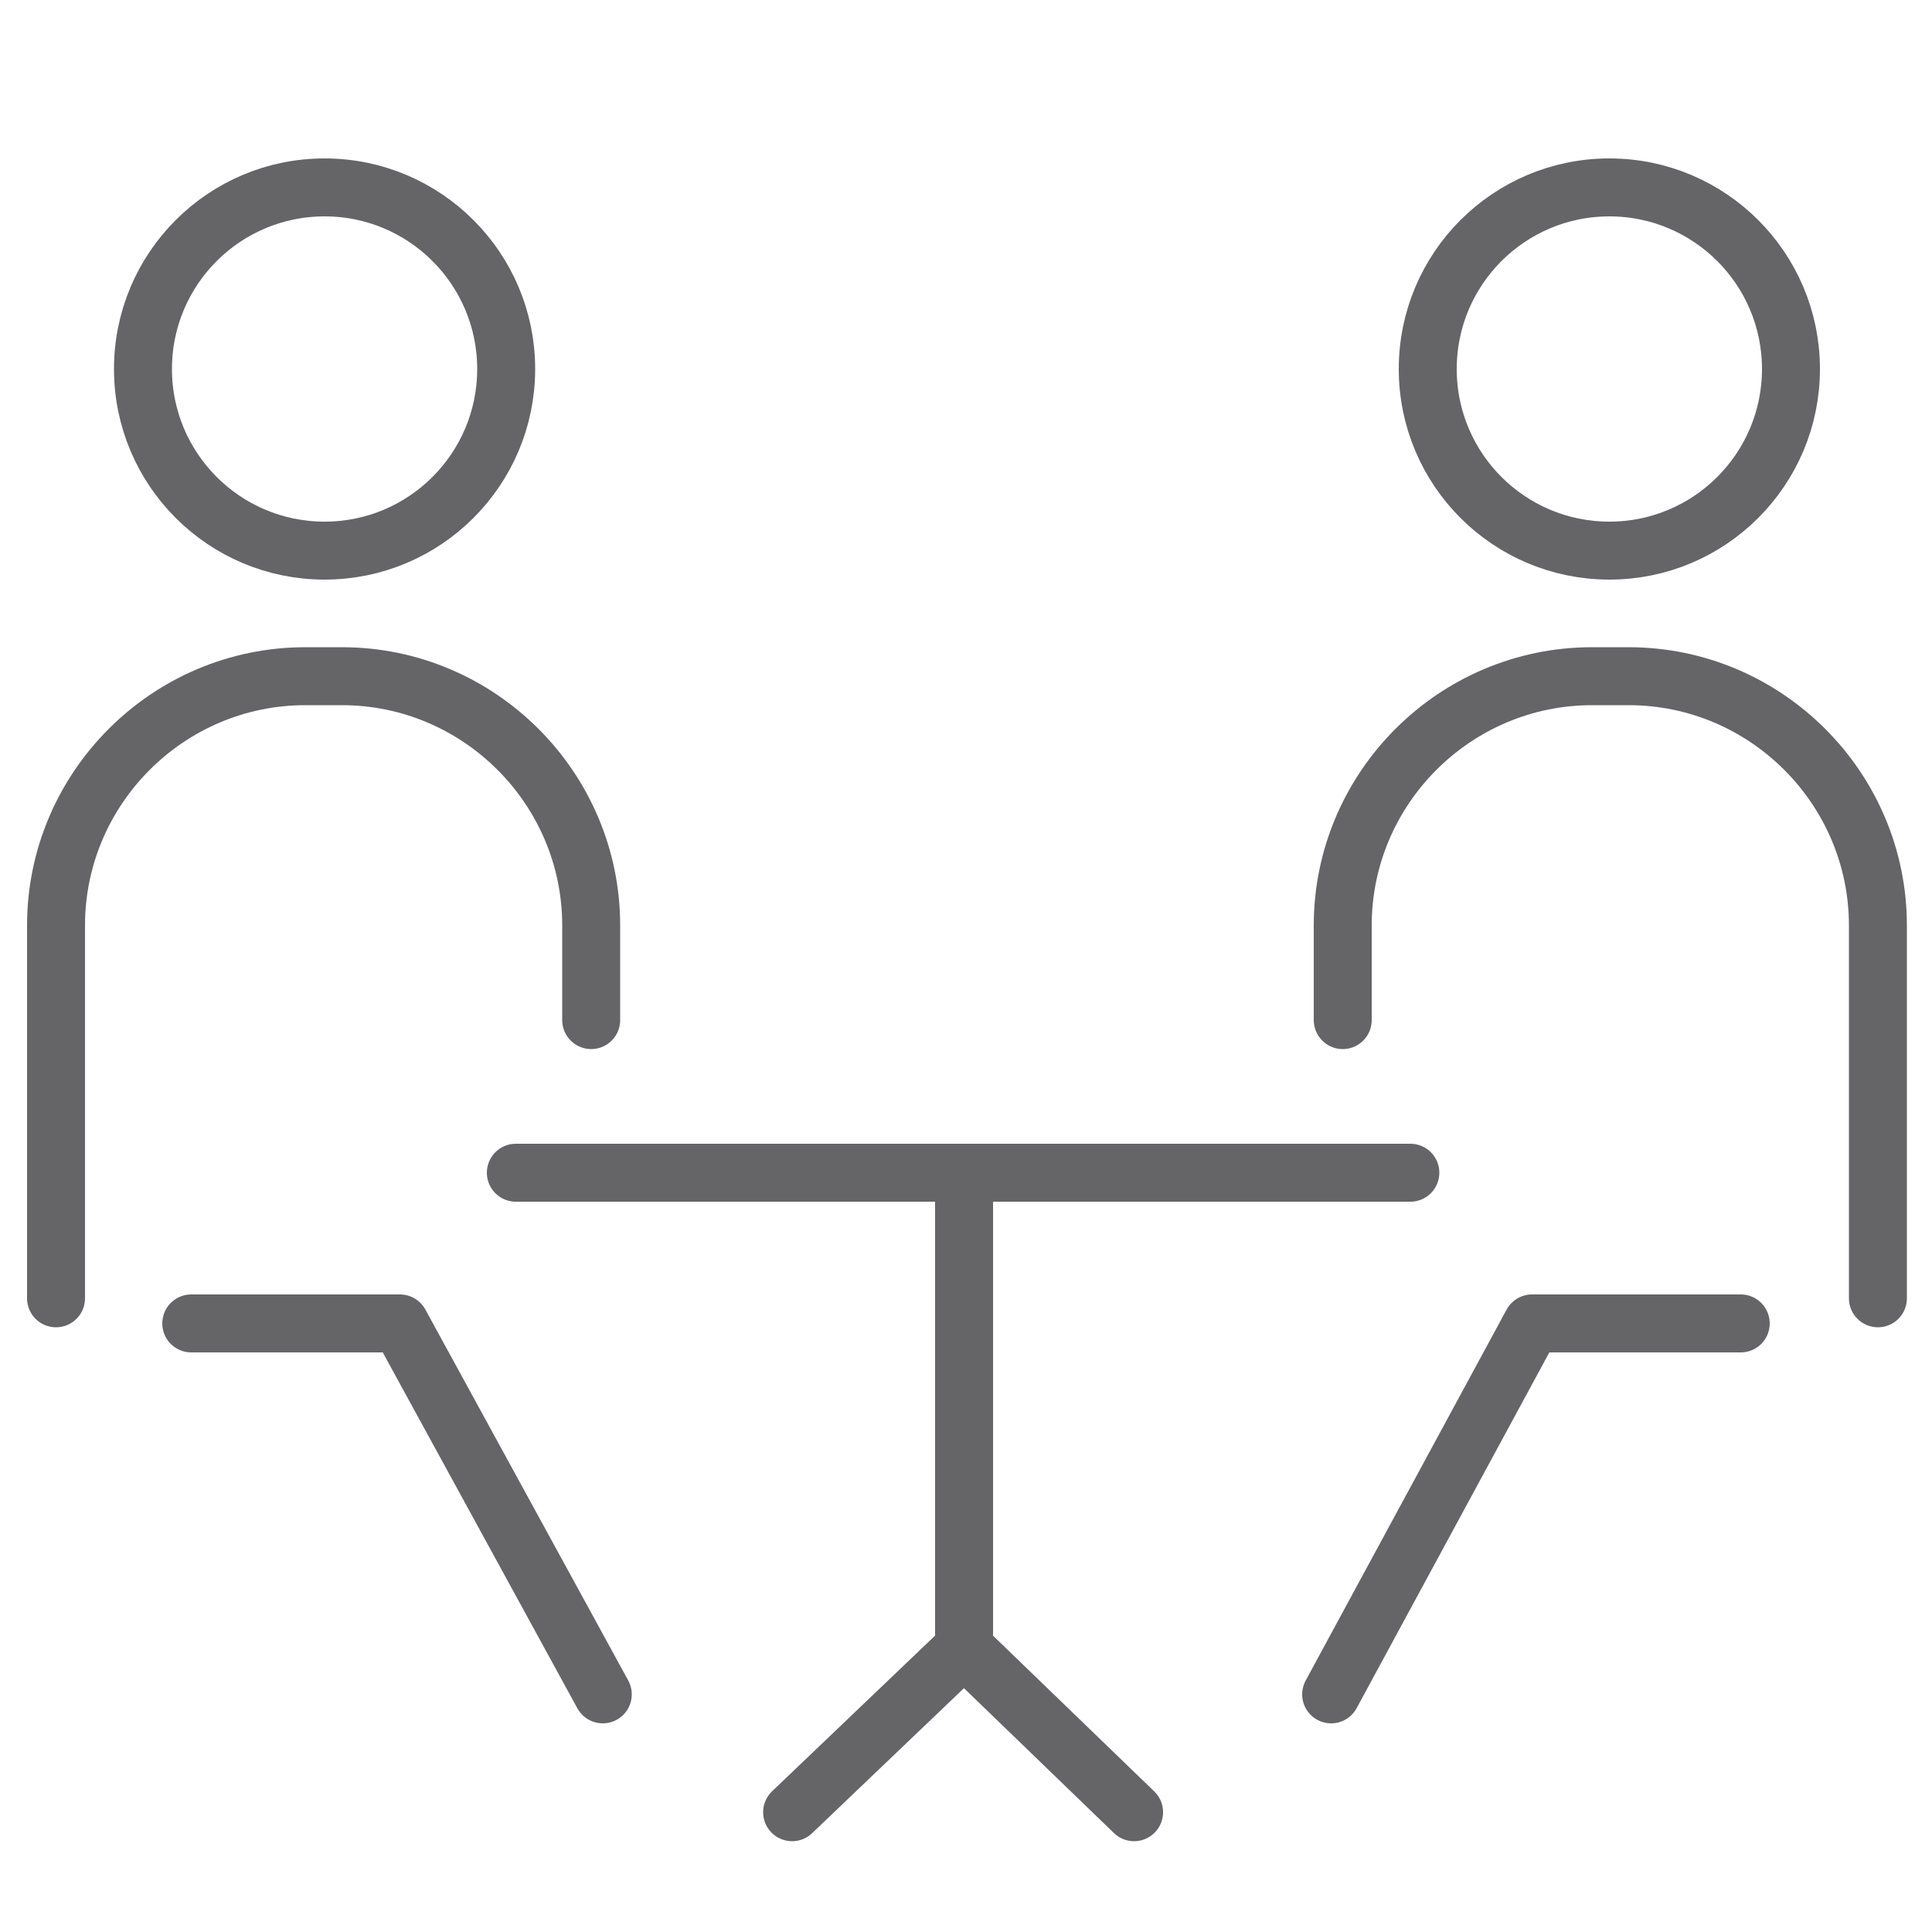
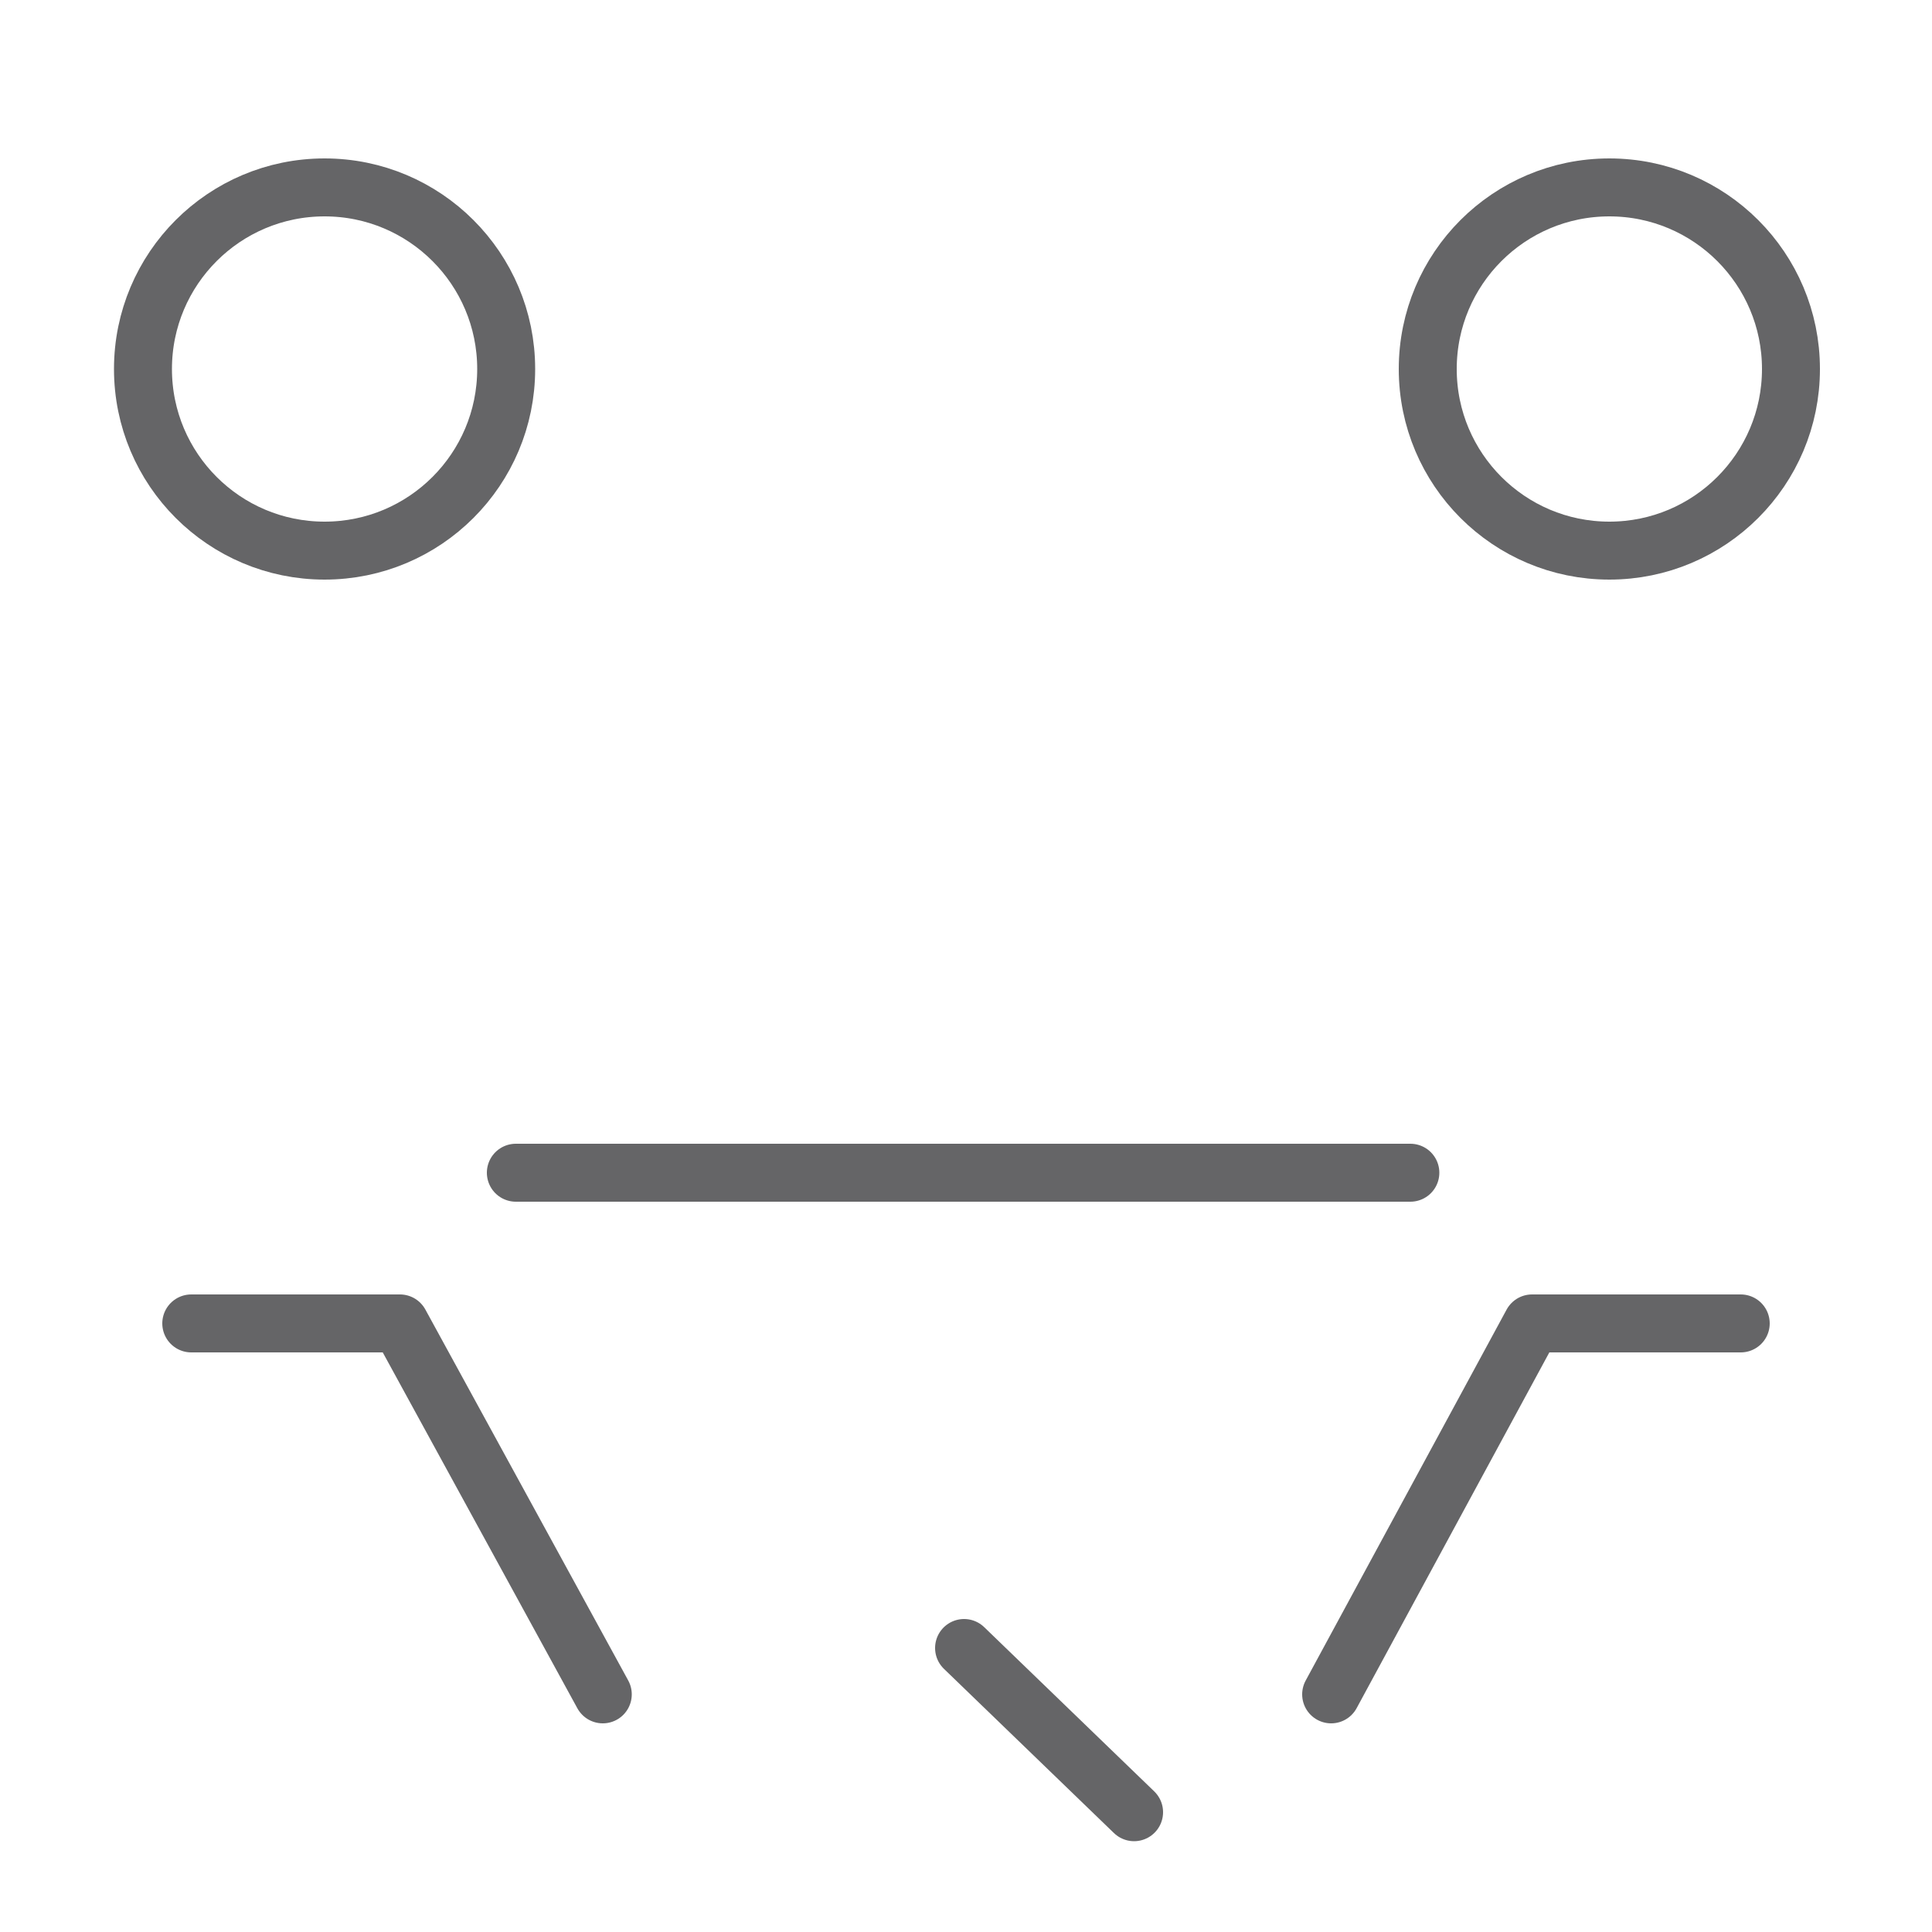
<svg xmlns="http://www.w3.org/2000/svg" id="Ebene_1" x="0px" y="0px" viewBox="0 0 100 100" style="enable-background:new 0 0 100 100;" xml:space="preserve">
  <style type="text/css">
	.st0{fill:none;stroke:#656567;stroke-width:3;stroke-linecap:round;stroke-linejoin:round;stroke-miterlimit:10;}
</style>
  <g>
-     <path class="st0" d="M2.9,67.2V47.9C2.9,40.8,8.7,35,15.8,35h1.9c7.1,0,12.9,5.8,12.9,12.9v4.9" />
    <ellipse class="st0" cx="16.8" cy="19.1" rx="9.4" ry="9.4" />
    <line class="st0" x1="26.7" y1="60.7" x2="73" y2="60.7" />
-     <polyline class="st0" points="49.9,60.7 49.9,85.3 41,93.8  " />
    <line class="st0" x1="49.9" y1="85.3" x2="58.7" y2="93.8" />
    <polyline class="st0" points="9.9,68.5 20.7,68.5 31.2,87.7  " />
-     <path class="st0" d="M97.2,67.2V47.9c0-7.1-5.8-12.9-12.9-12.9h-1.9c-7.1,0-12.9,5.8-12.9,12.9v4.9" />
    <ellipse class="st0" cx="83.3" cy="19.1" rx="9.4" ry="9.4" />
    <polyline class="st0" points="90.1,68.5 79.3,68.5 68.9,87.7  " />
  </g>
</svg>